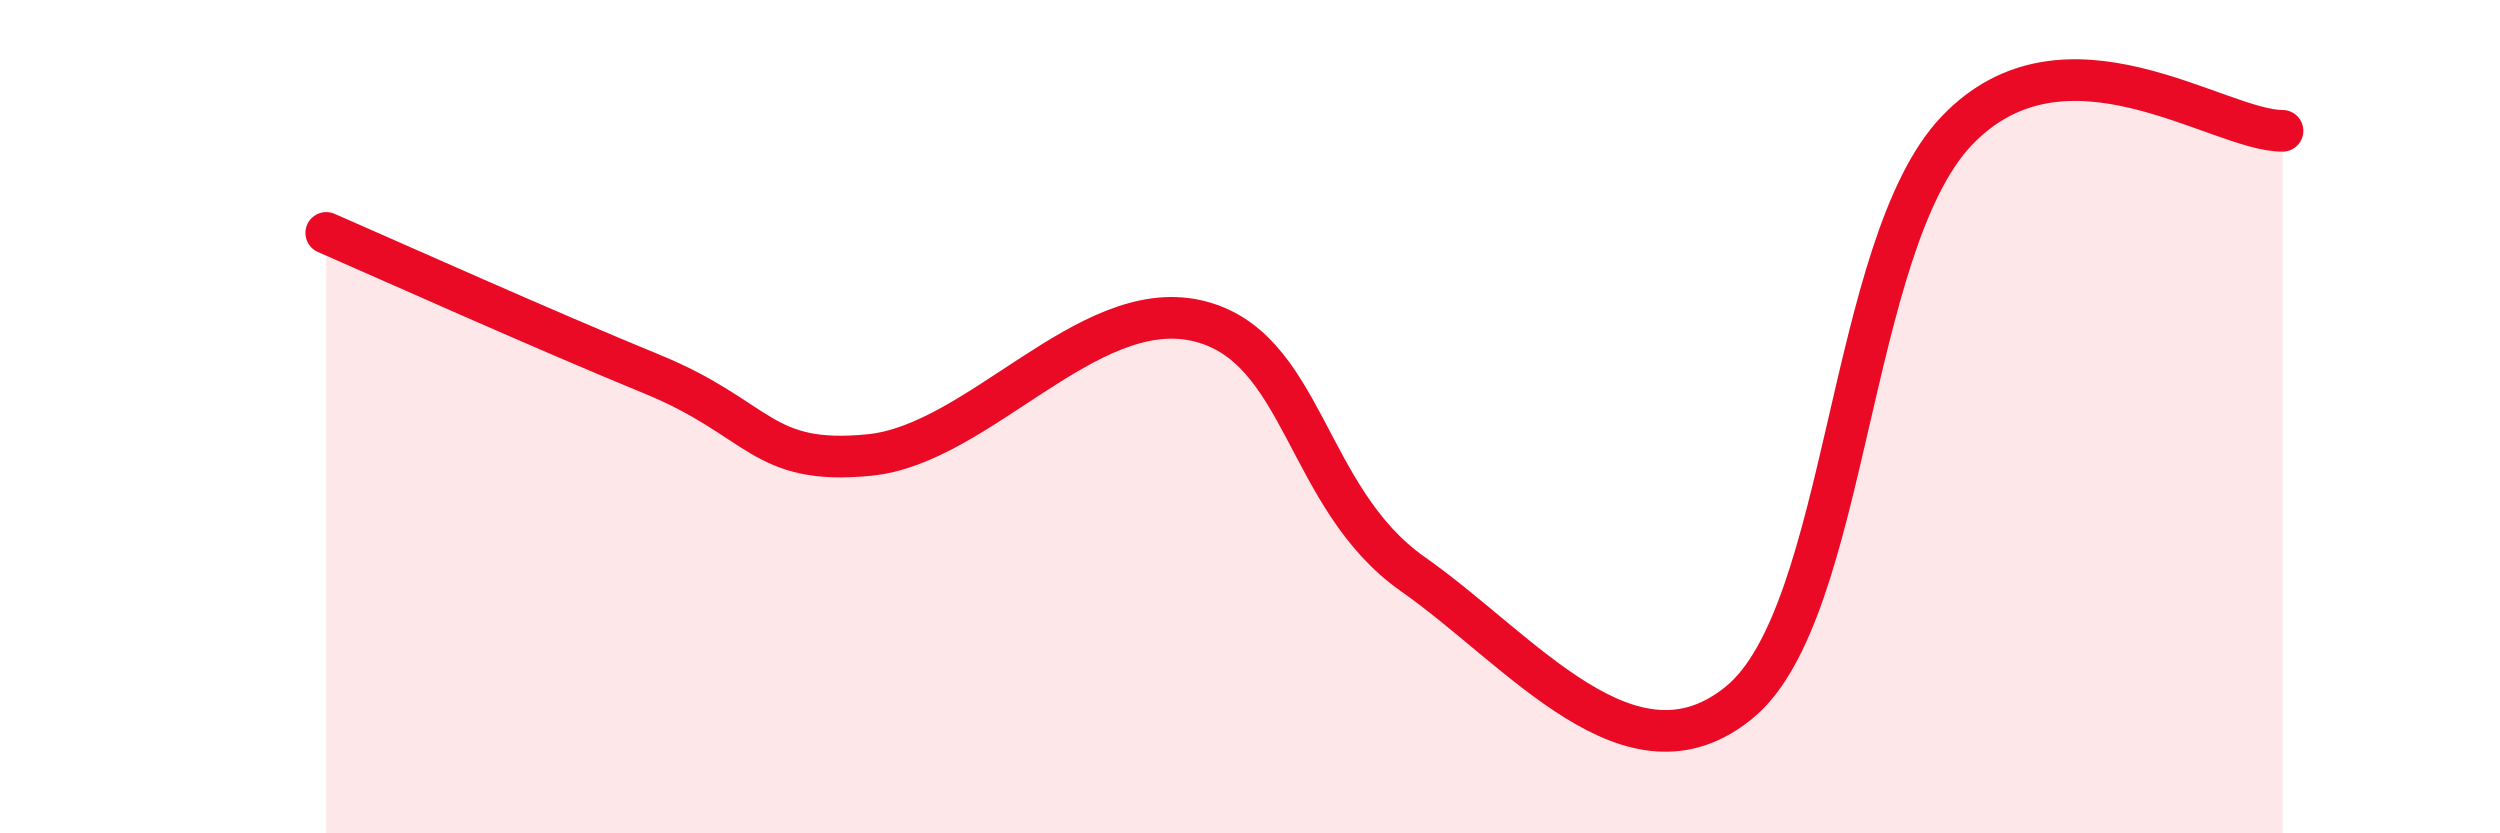
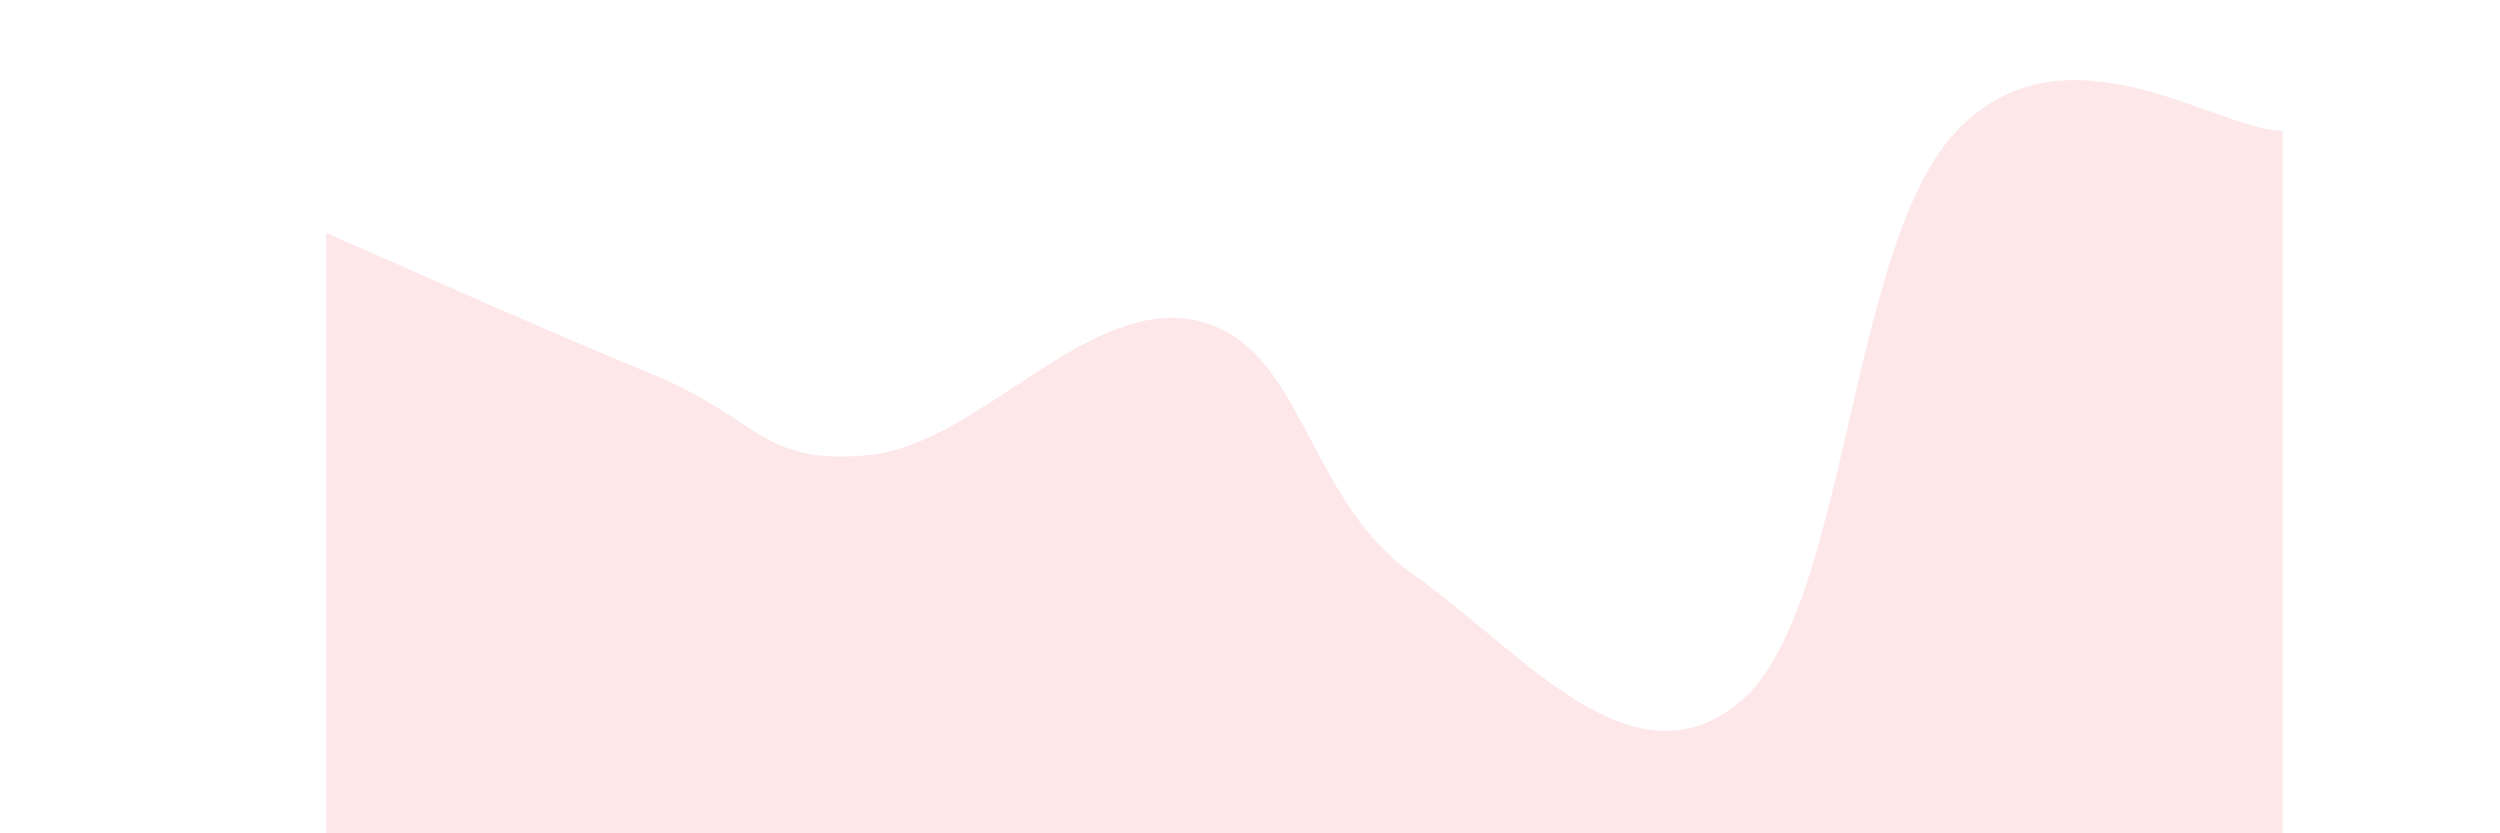
<svg xmlns="http://www.w3.org/2000/svg" width="60" height="20" viewBox="0 0 60 20">
  <path d="M 7.83,5.59 C 9.39,6.27 13.04,7.91 15.65,8.98 C 18.26,10.05 18.26,11.18 20.87,10.92 C 23.48,10.66 26.09,7.12 28.7,7.69 C 31.31,8.26 31.3,11.95 33.91,13.78 C 36.52,15.61 39.13,18.99 41.74,16.86 C 44.35,14.73 44.35,5.88 46.96,3.14 C 49.57,0.4 53.22,3.14 54.78,3.14L54.78 20L7.83 20Z" fill="#EB0A25" opacity="0.1" stroke-linecap="round" stroke-linejoin="round" />
-   <path d="M 7.83,5.59 C 9.39,6.27 13.04,7.91 15.65,8.98 C 18.26,10.05 18.26,11.18 20.87,10.92 C 23.48,10.66 26.09,7.12 28.7,7.69 C 31.31,8.26 31.3,11.95 33.91,13.78 C 36.52,15.61 39.13,18.99 41.74,16.86 C 44.35,14.73 44.35,5.88 46.96,3.14 C 49.57,0.4 53.22,3.14 54.78,3.14" stroke="#EB0A25" stroke-width="1" fill="none" stroke-linecap="round" stroke-linejoin="round" />
</svg>